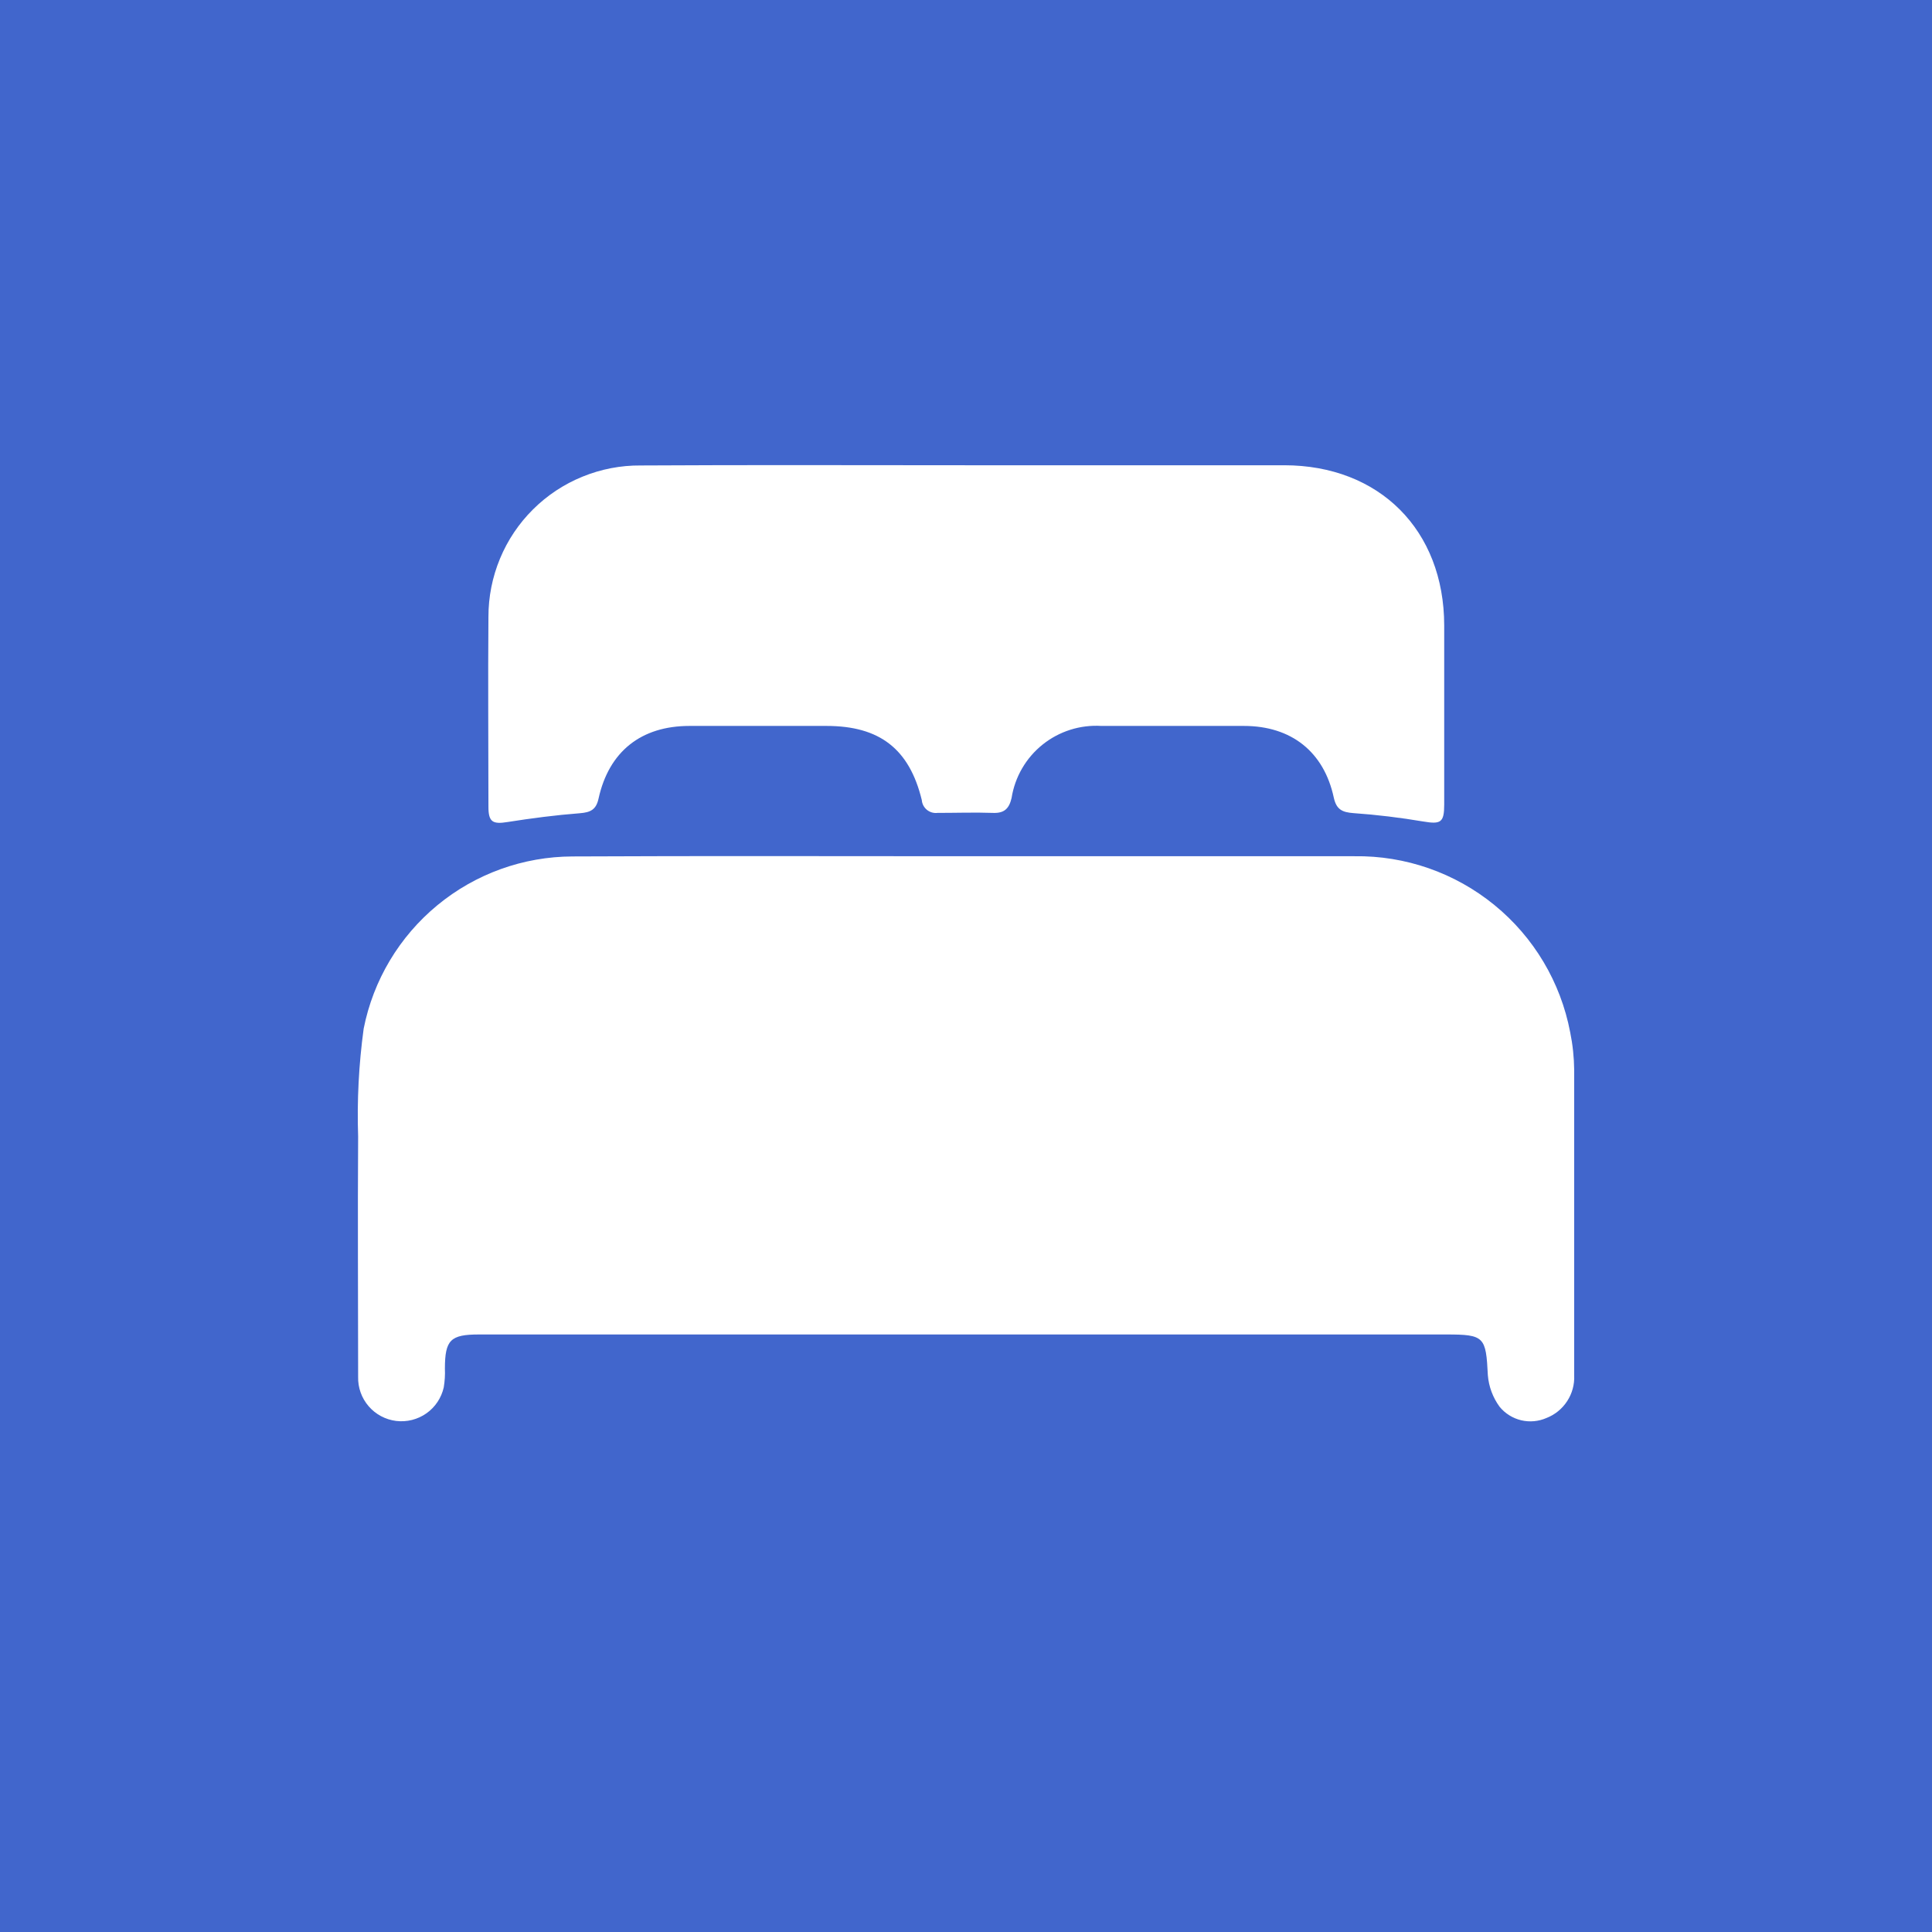
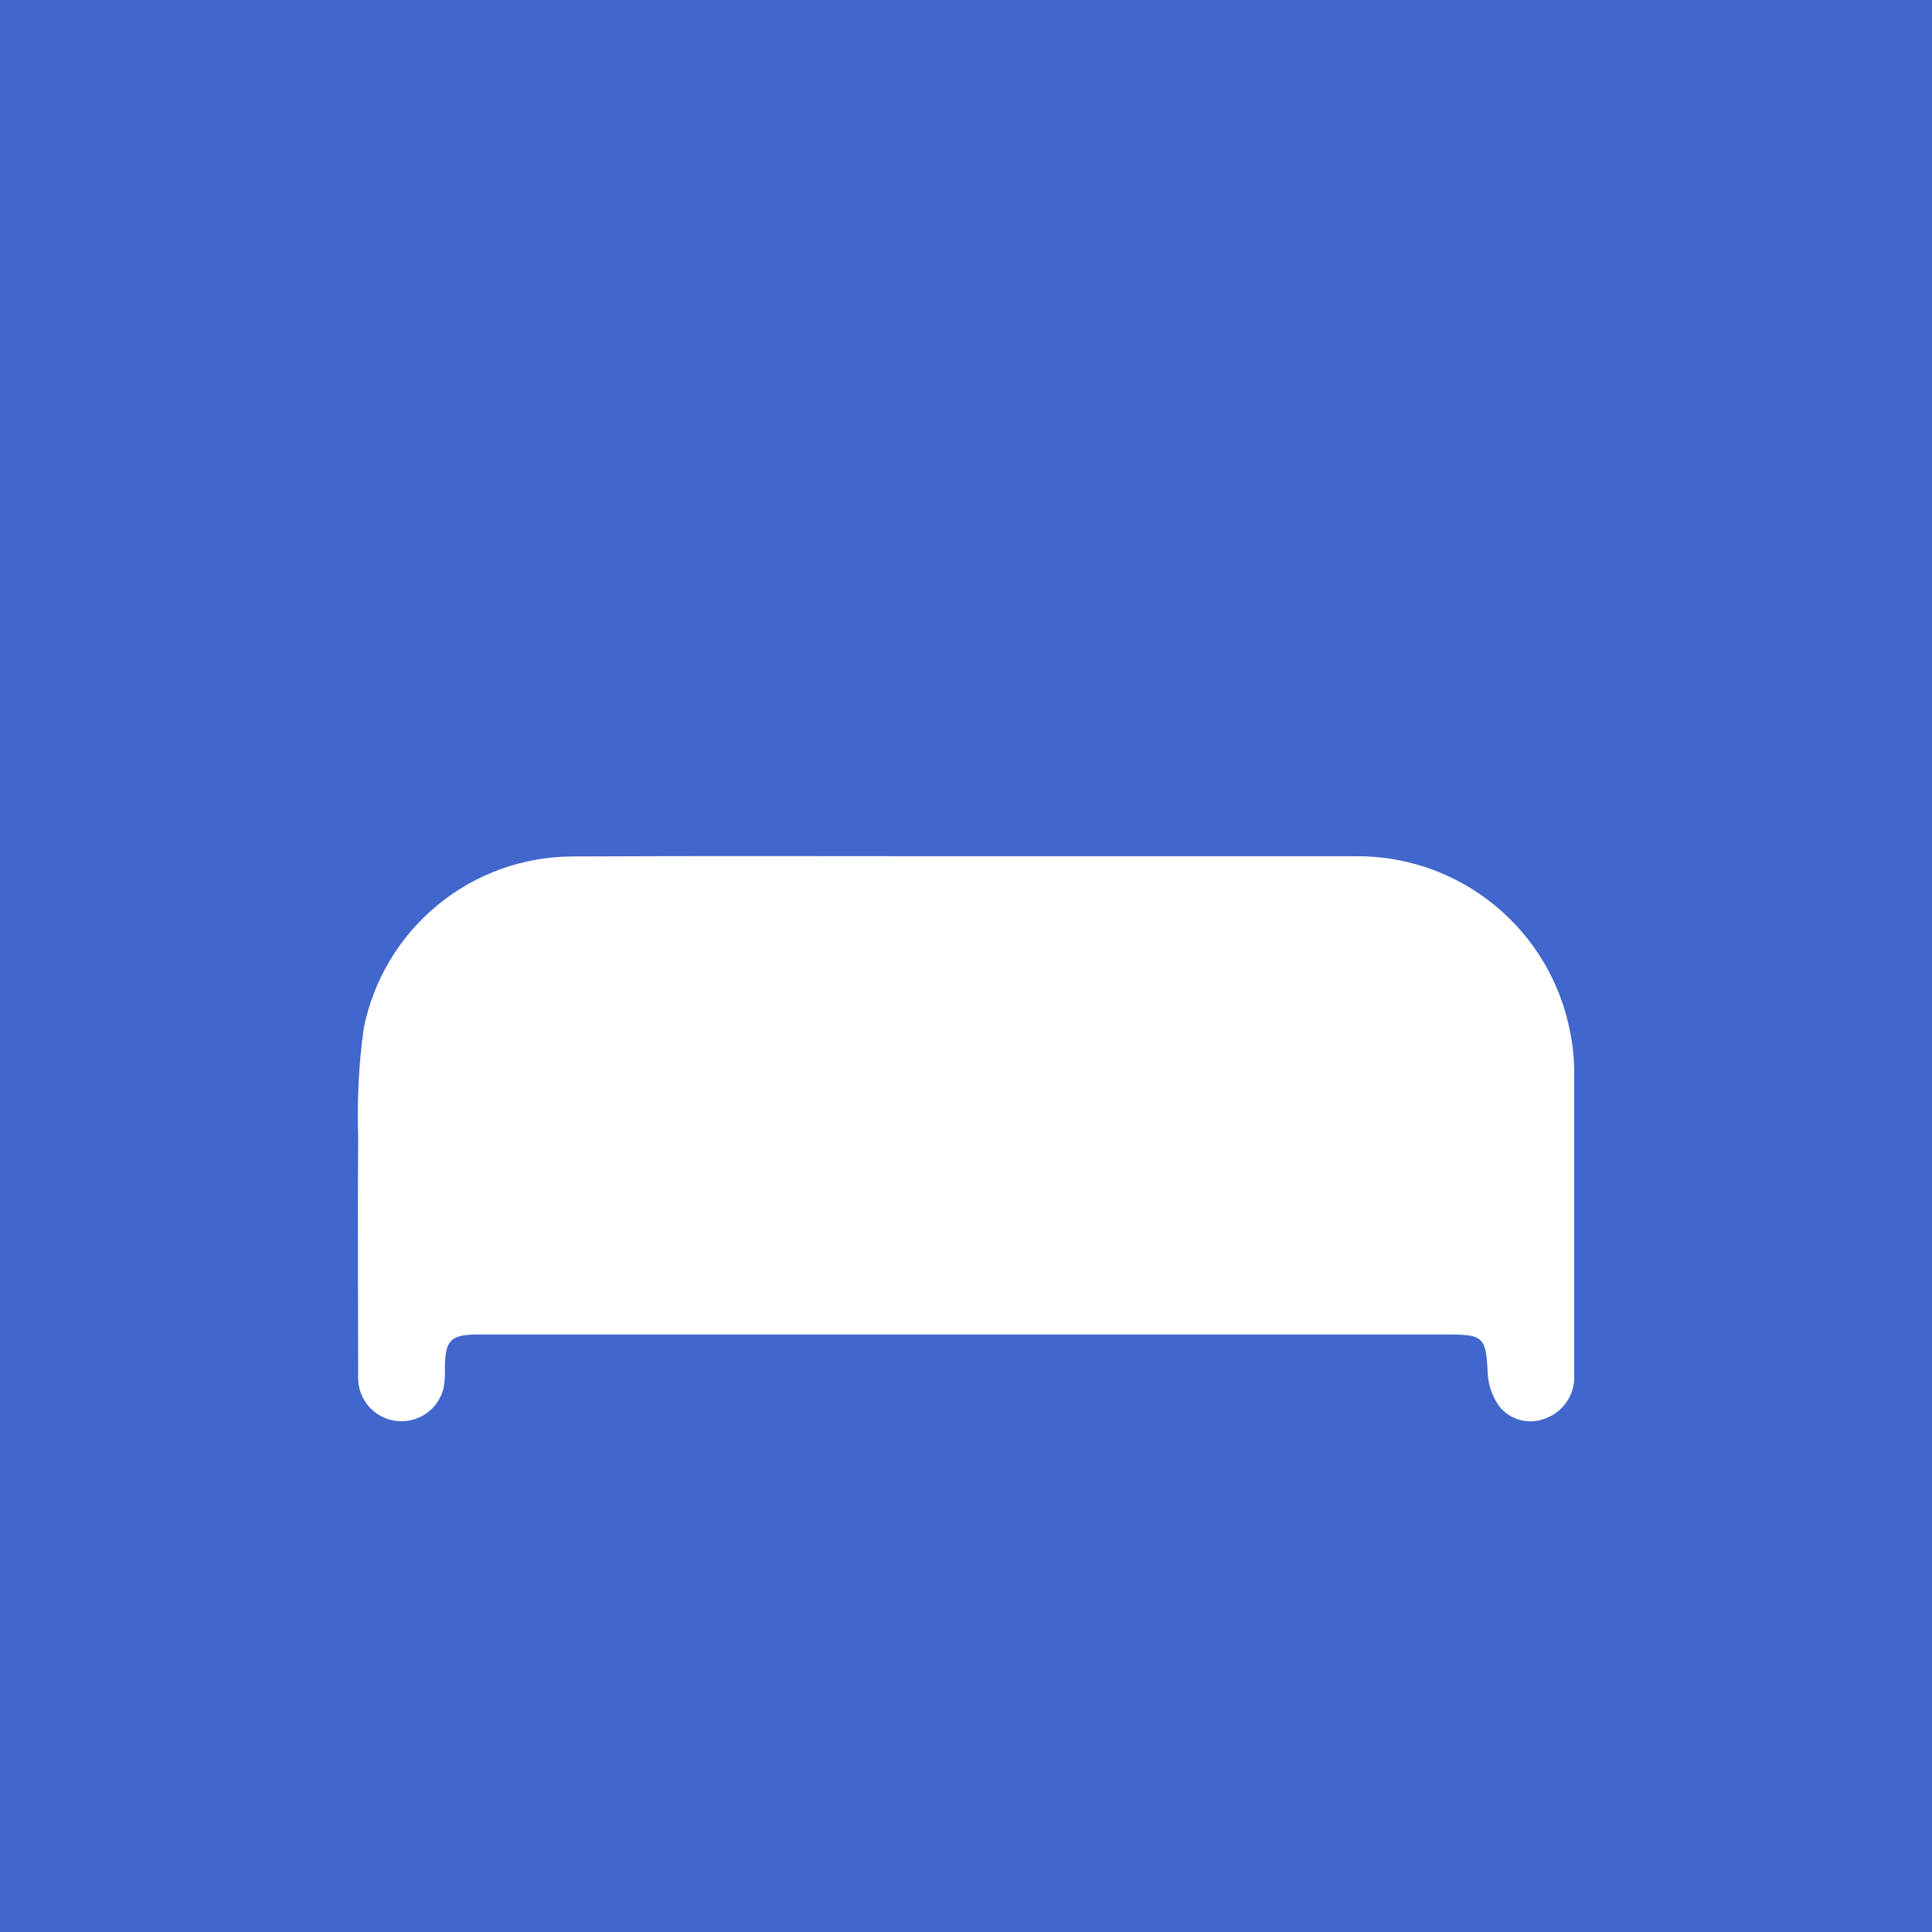
<svg xmlns="http://www.w3.org/2000/svg" width="54" height="54" viewBox="0 0 54 54" fill="none">
  <rect width="54" height="54" fill="#4166CC" />
  <path d="M27.007 23.932H37.856C39.279 23.911 40.664 24.394 41.767 25.294C42.871 26.193 43.621 27.453 43.887 28.852C43.958 29.198 43.995 29.551 43.999 29.904C43.999 32.75 43.999 35.596 43.999 38.443C44.011 38.697 43.942 38.949 43.803 39.162C43.664 39.376 43.462 39.541 43.225 39.633C43.002 39.731 42.753 39.753 42.517 39.697C42.28 39.64 42.068 39.508 41.914 39.319C41.726 39.062 41.612 38.757 41.586 38.44C41.533 37.367 41.492 37.299 40.43 37.299H13.388C12.59 37.299 12.438 37.452 12.435 38.249C12.443 38.426 12.432 38.603 12.403 38.777C12.337 39.071 12.165 39.329 11.919 39.503C11.673 39.676 11.372 39.752 11.073 39.716C10.775 39.679 10.5 39.533 10.304 39.305C10.107 39.077 10.002 38.784 10.01 38.484C10.01 36.246 9.995 34.006 10.01 31.769C9.976 30.76 10.028 29.75 10.165 28.749C10.433 27.396 11.161 26.178 12.225 25.301C13.289 24.423 14.624 23.942 16.003 23.938C19.671 23.92 23.339 23.932 27.007 23.932Z" fill="white" />
-   <path d="M27.016 13.004H35.891C38.554 13.004 40.363 14.816 40.366 17.481V22.486C40.366 22.993 40.269 23.043 39.779 22.961C39.134 22.852 38.484 22.773 37.83 22.727C37.519 22.703 37.355 22.63 37.281 22.299C37.006 21.011 36.091 20.29 34.768 20.29H30.784C30.19 20.254 29.604 20.44 29.14 20.812C28.675 21.185 28.367 21.717 28.274 22.304C28.206 22.598 28.072 22.733 27.758 22.721C27.242 22.703 26.723 22.721 26.204 22.721C26.151 22.727 26.098 22.723 26.046 22.708C25.995 22.693 25.948 22.668 25.907 22.635C25.866 22.601 25.832 22.559 25.807 22.512C25.783 22.465 25.768 22.413 25.764 22.36C25.418 20.938 24.591 20.29 23.102 20.29H19.272C17.921 20.29 17.02 21.003 16.73 22.319C16.663 22.63 16.507 22.706 16.208 22.73C15.531 22.782 14.857 22.87 14.185 22.976C13.772 23.043 13.652 22.976 13.652 22.551C13.652 20.791 13.637 19.009 13.652 17.241C13.651 16.683 13.761 16.13 13.975 15.614C14.188 15.099 14.502 14.631 14.898 14.238C15.294 13.844 15.764 13.533 16.281 13.323C16.797 13.112 17.351 13.005 17.909 13.01C20.947 12.992 23.981 13.004 27.016 13.004Z" fill="white" />
</svg>